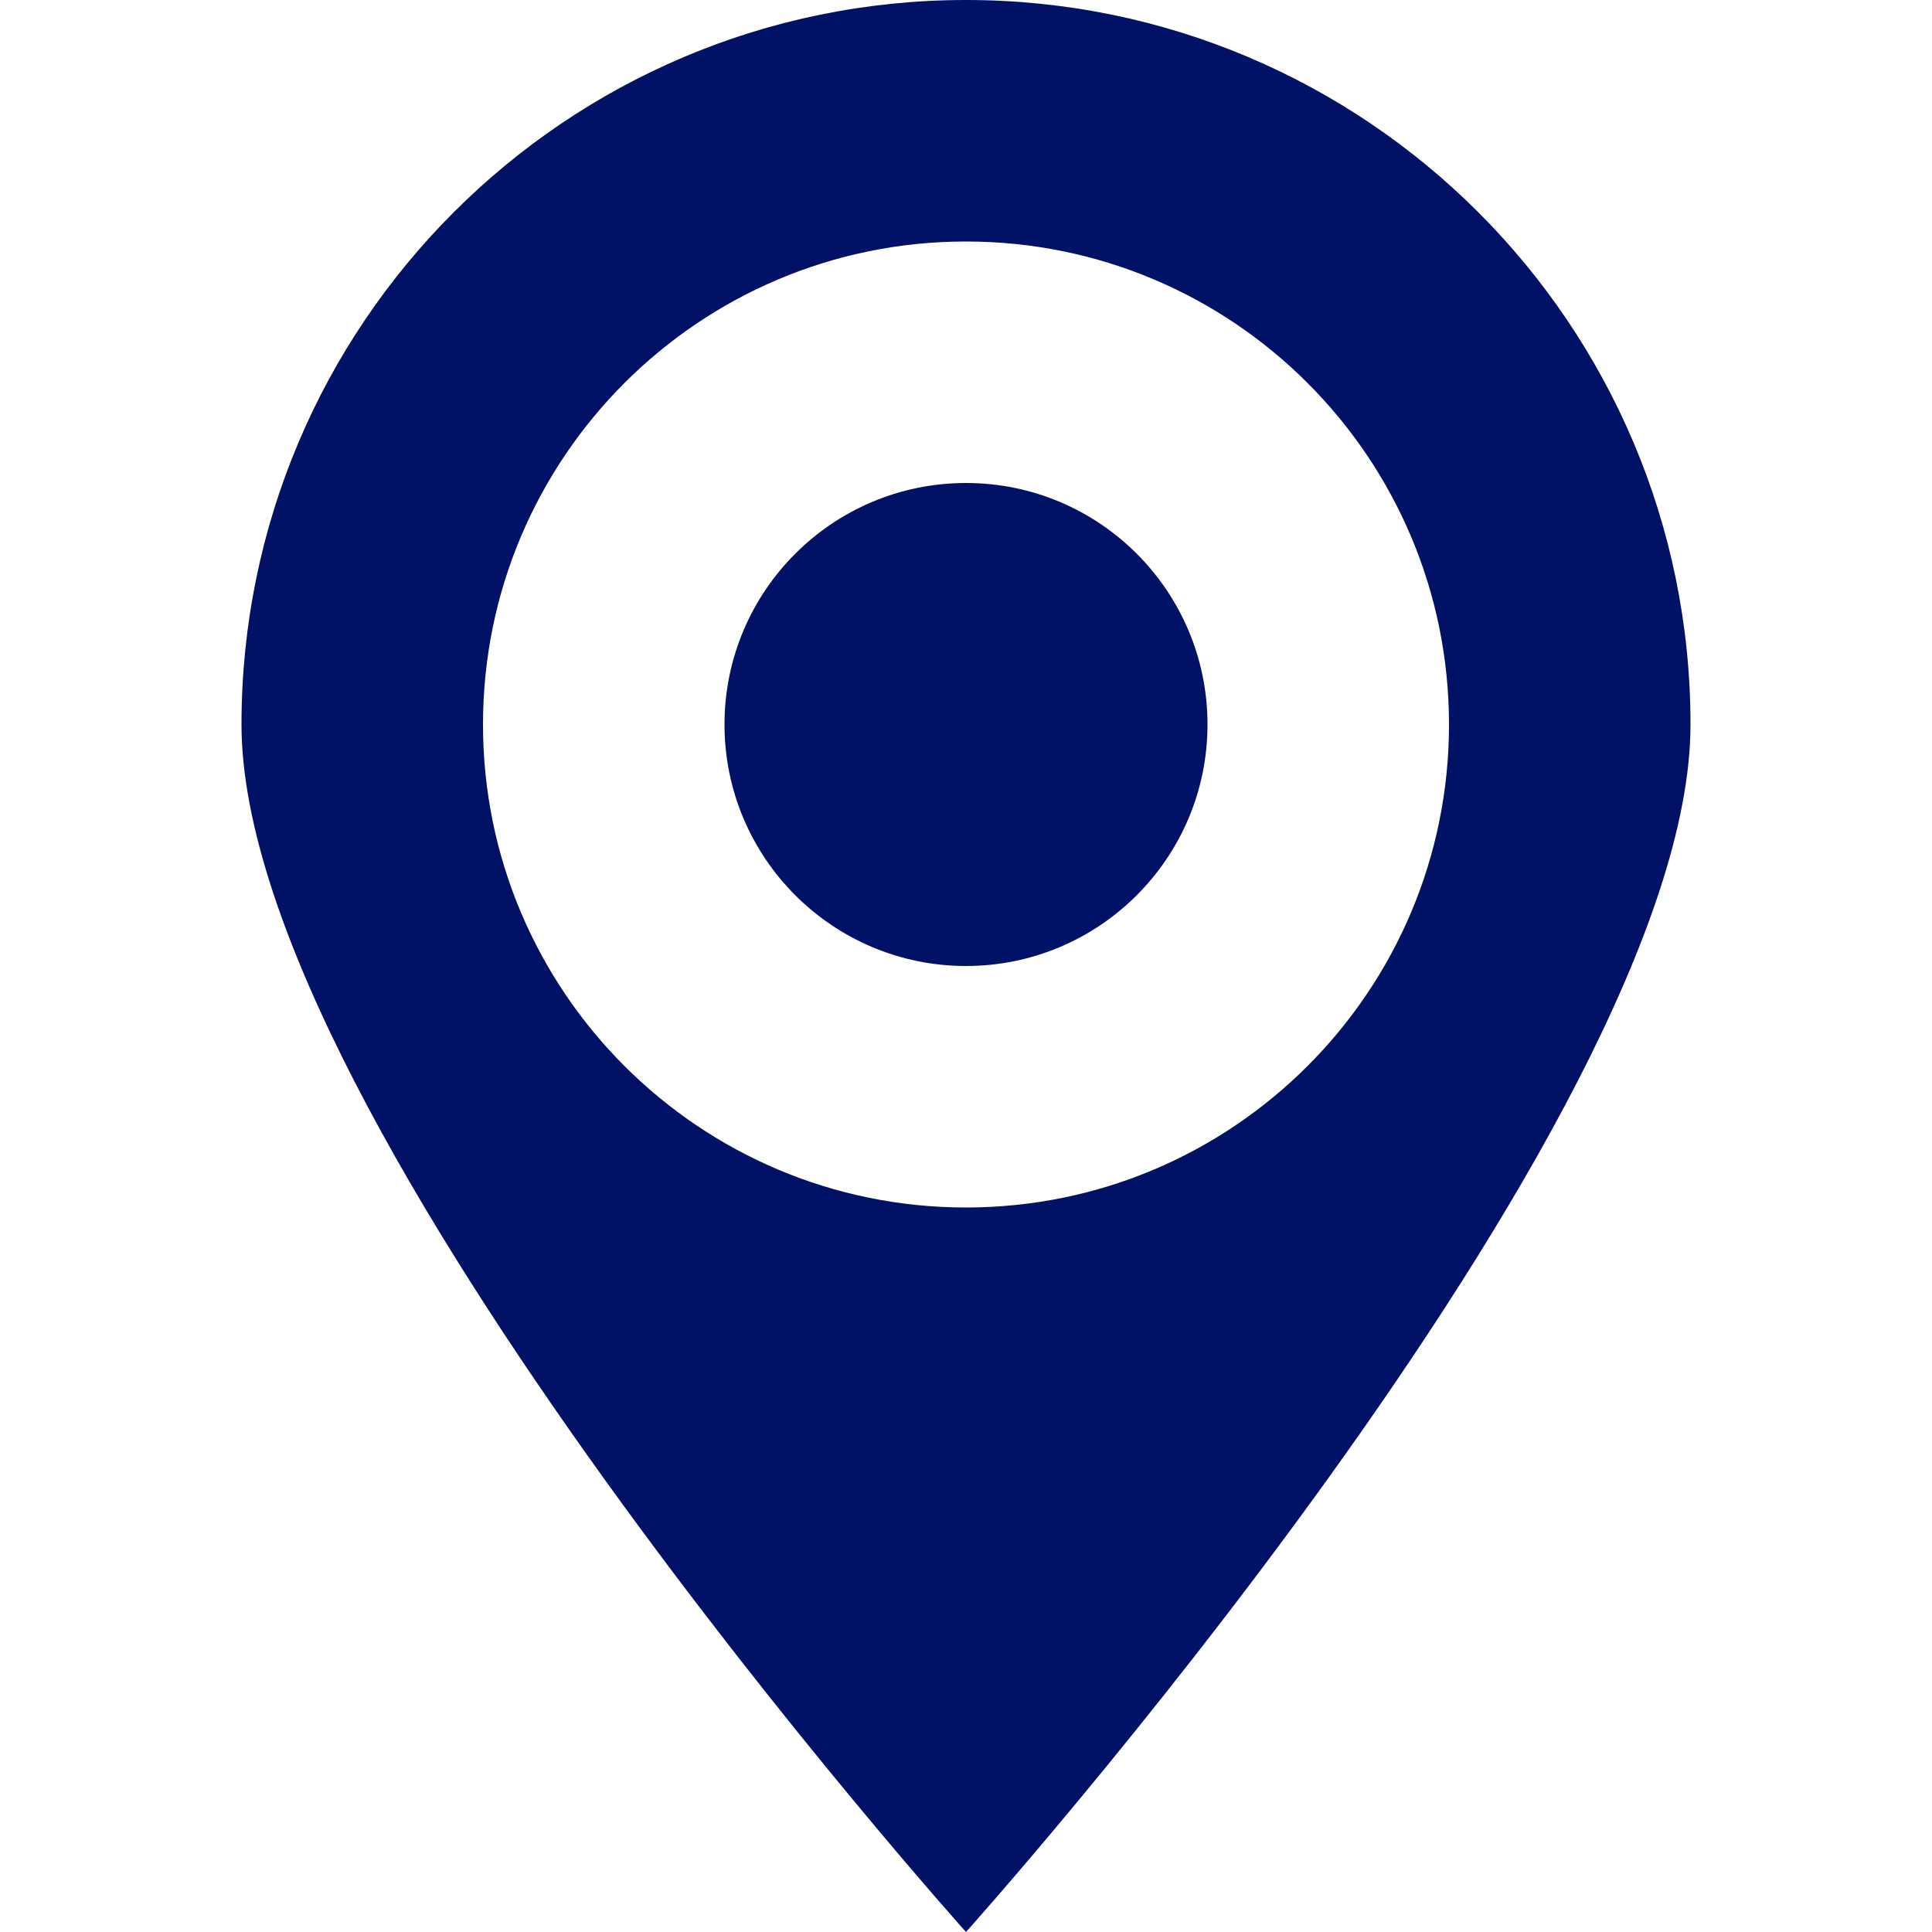
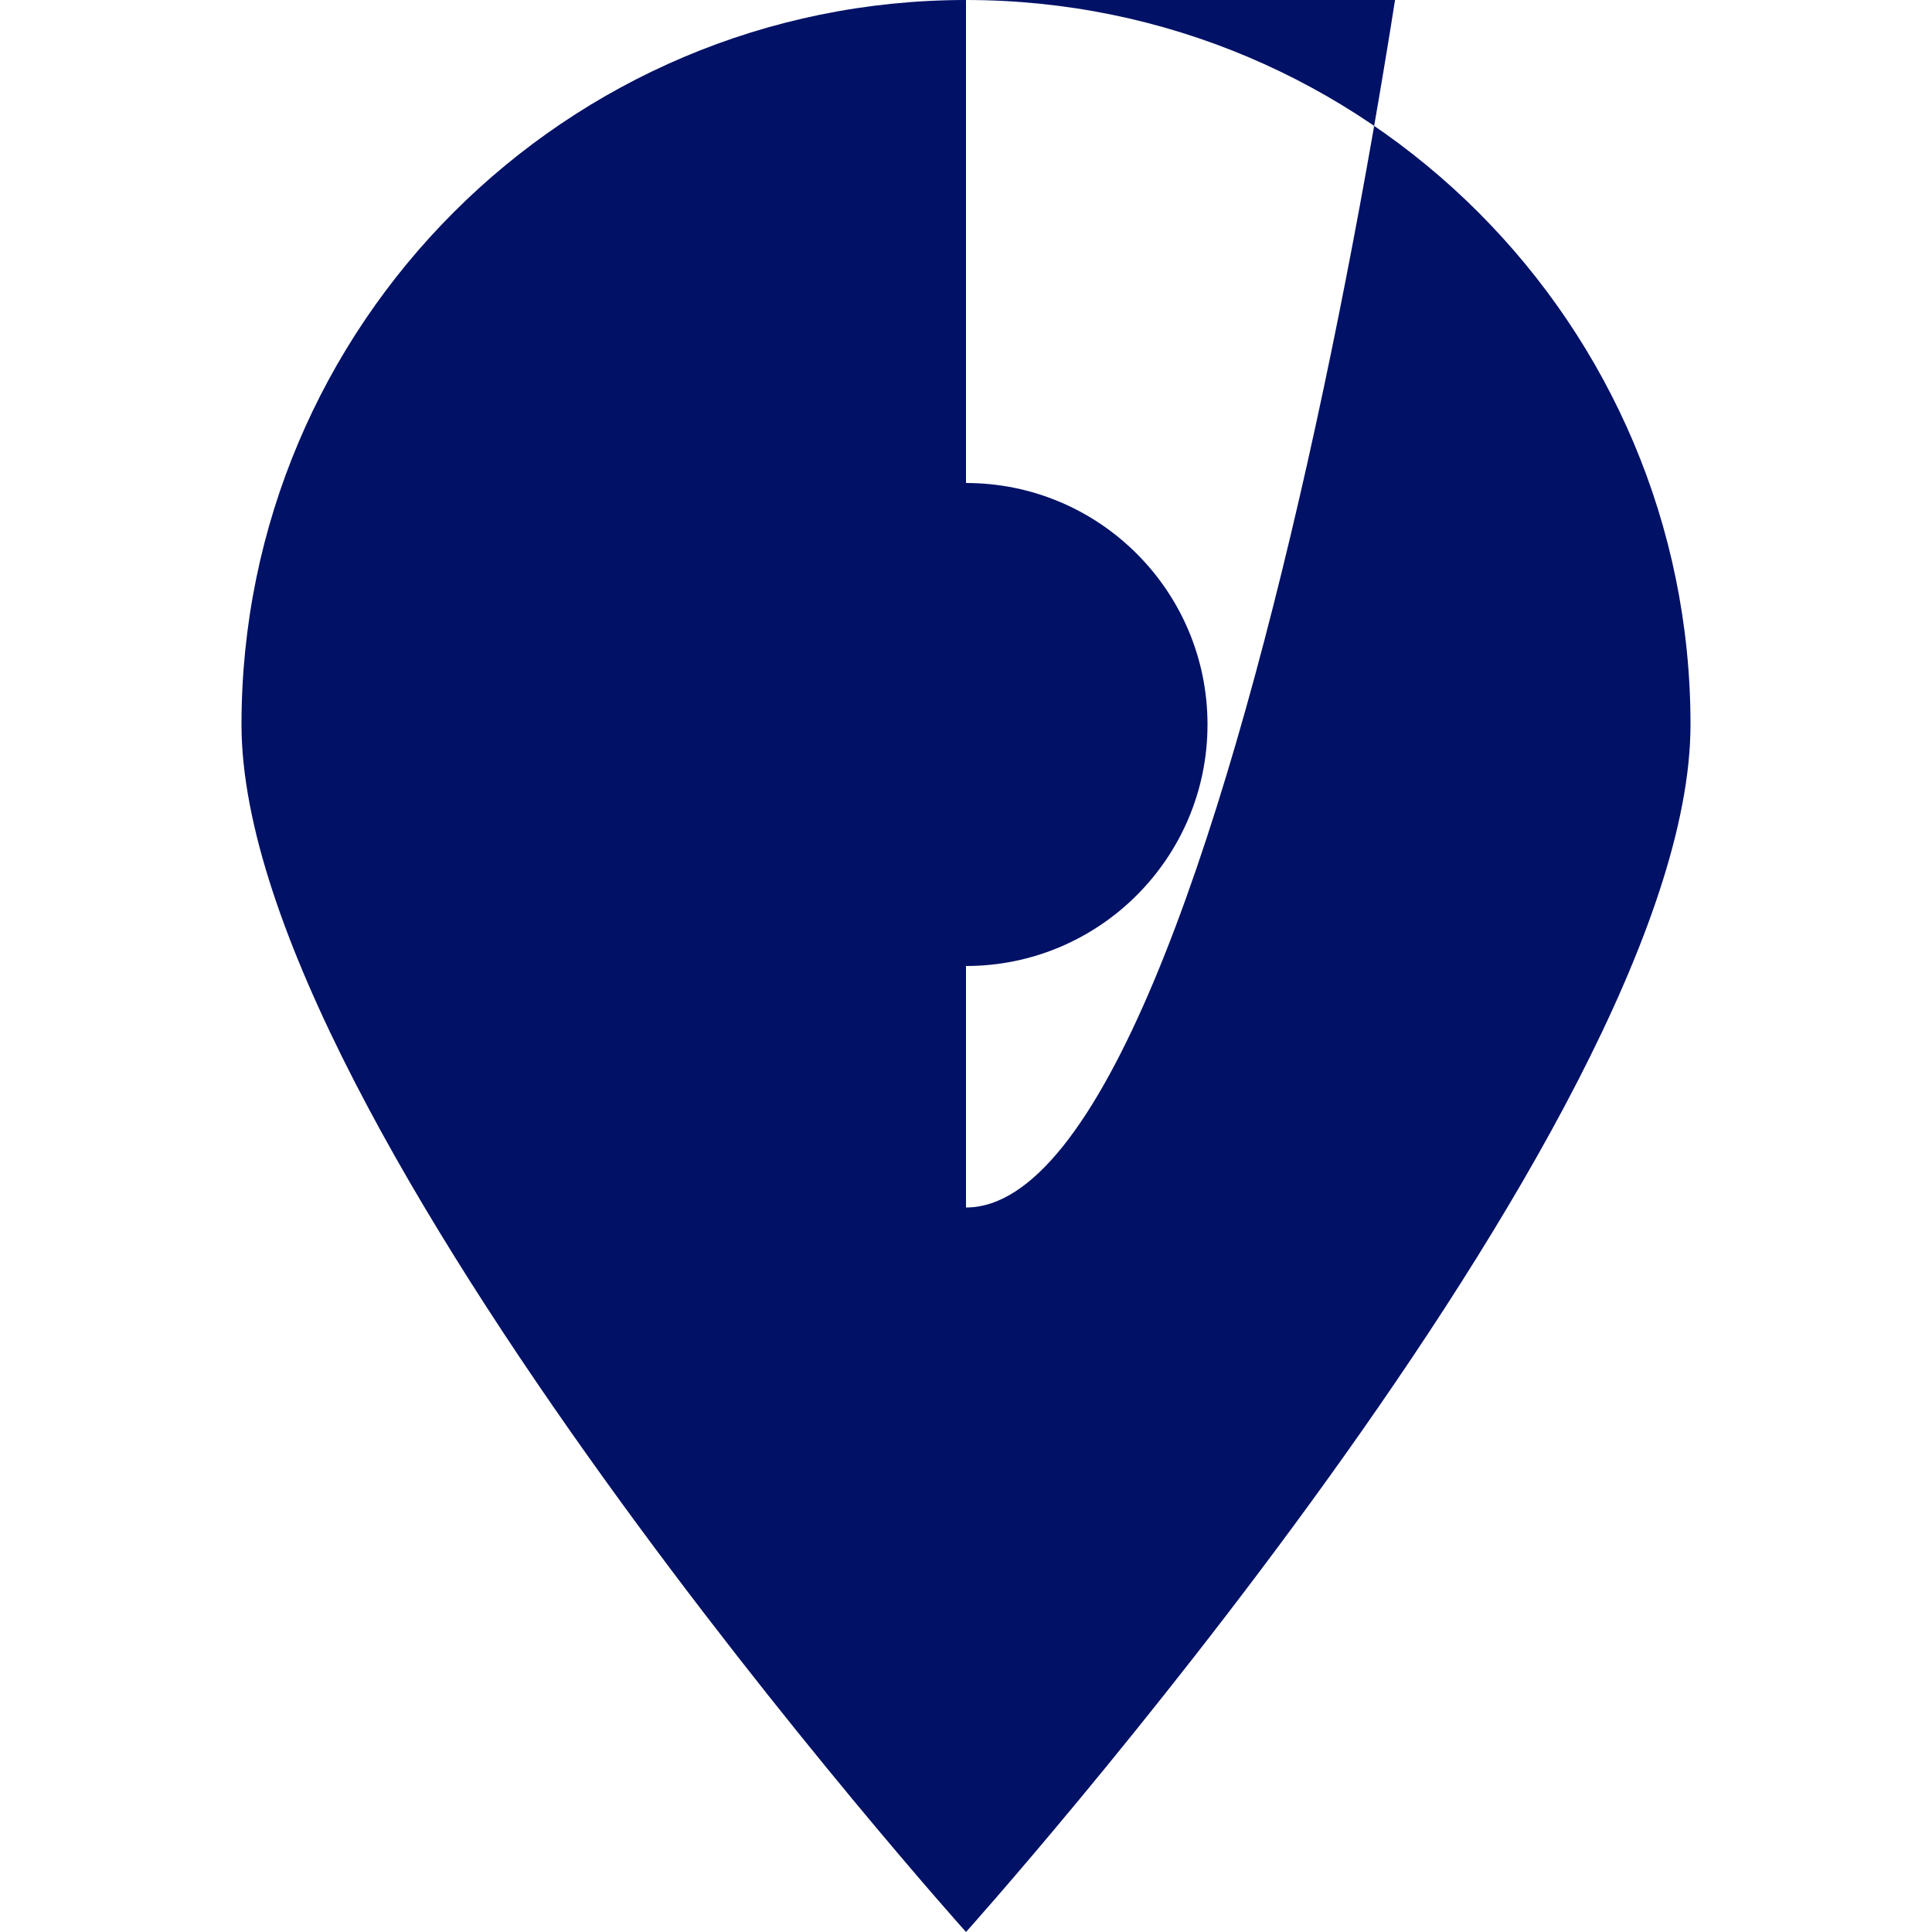
<svg xmlns="http://www.w3.org/2000/svg" width="16px" height="16px" viewBox="0 0 16 16">
-   <path fill="#001166" d="M8,0C4.687,0,2,2.687,2,6c0,3.313,6,10,6,10s6-6.688,6-10C14,2.687,11.313,0,8,0z M8,10c-2.209,0-4-1.791-4-4s1.791-4,4-4s4,1.791,4,4S10.209,10,8,10z M8,4C6.896,4,6,4.895,6,6c0,1.104,0.896,2,2,2s2-0.896,2-2C10,4.895,9.104,4,8,4z" />
+   <path fill="#001166" d="M8,0C4.687,0,2,2.687,2,6c0,3.313,6,10,6,10s6-6.688,6-10C14,2.687,11.313,0,8,0z c-2.209,0-4-1.791-4-4s1.791-4,4-4s4,1.791,4,4S10.209,10,8,10z M8,4C6.896,4,6,4.895,6,6c0,1.104,0.896,2,2,2s2-0.896,2-2C10,4.895,9.104,4,8,4z" />
</svg>